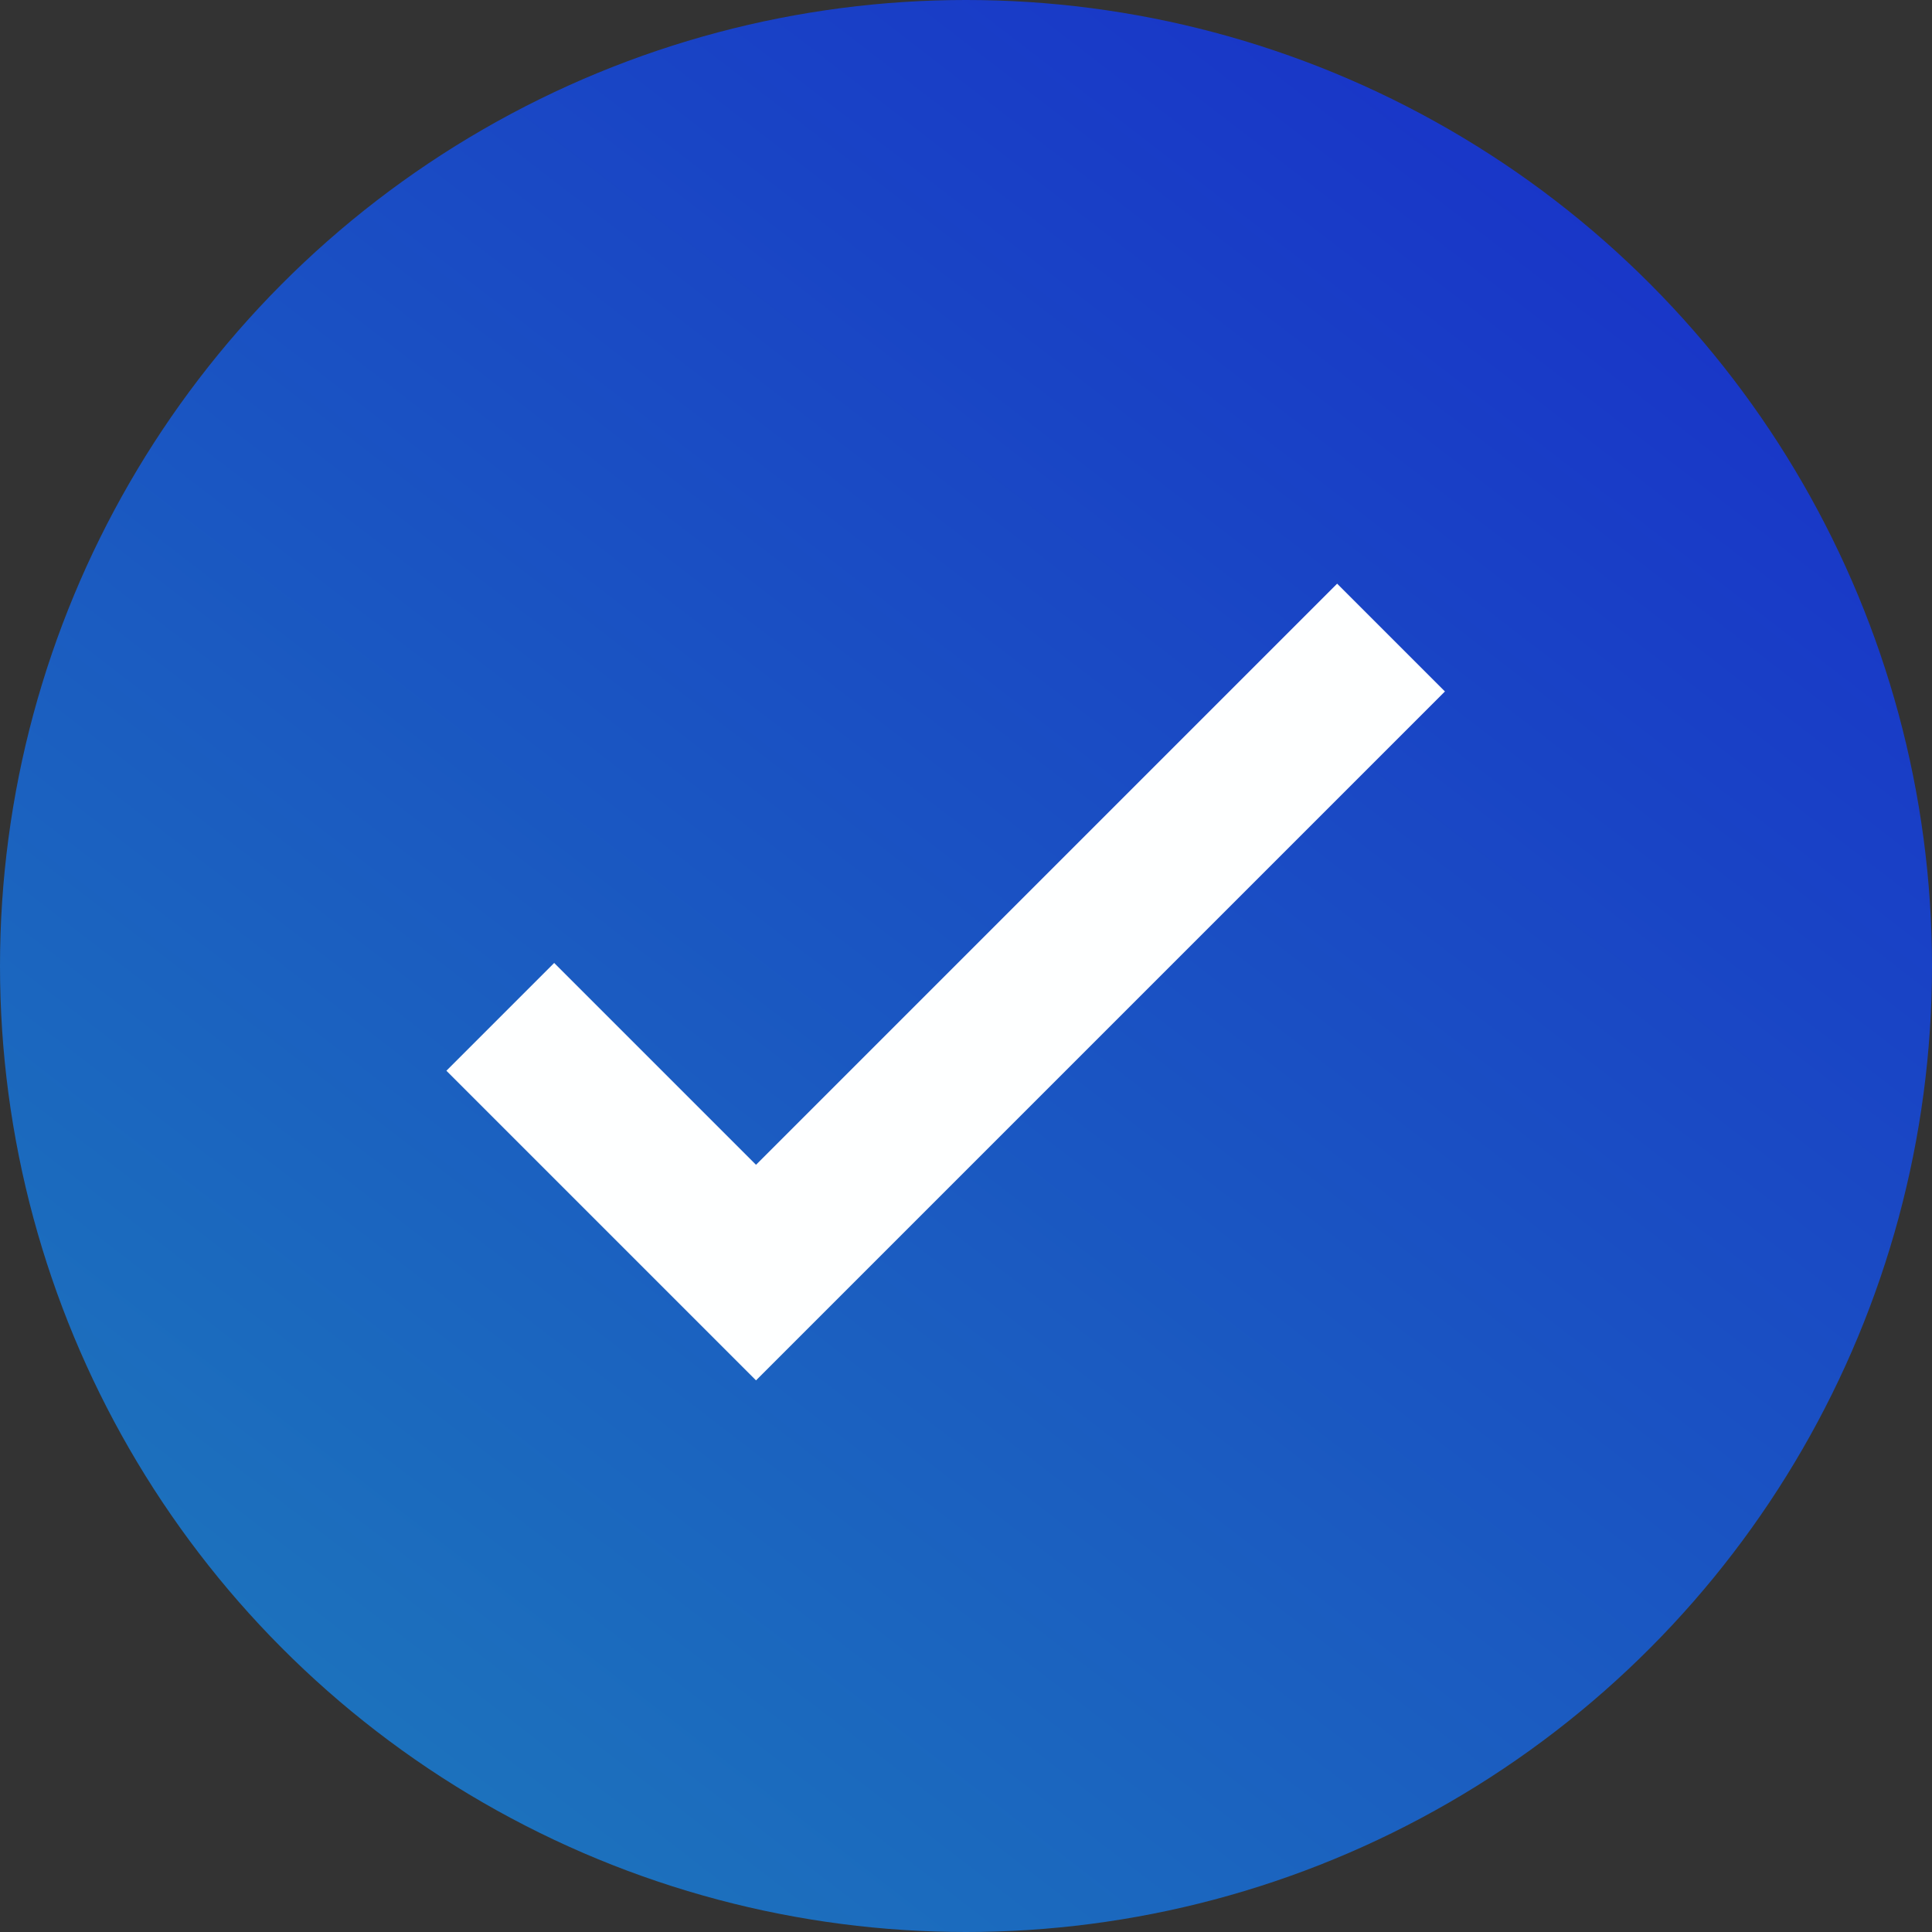
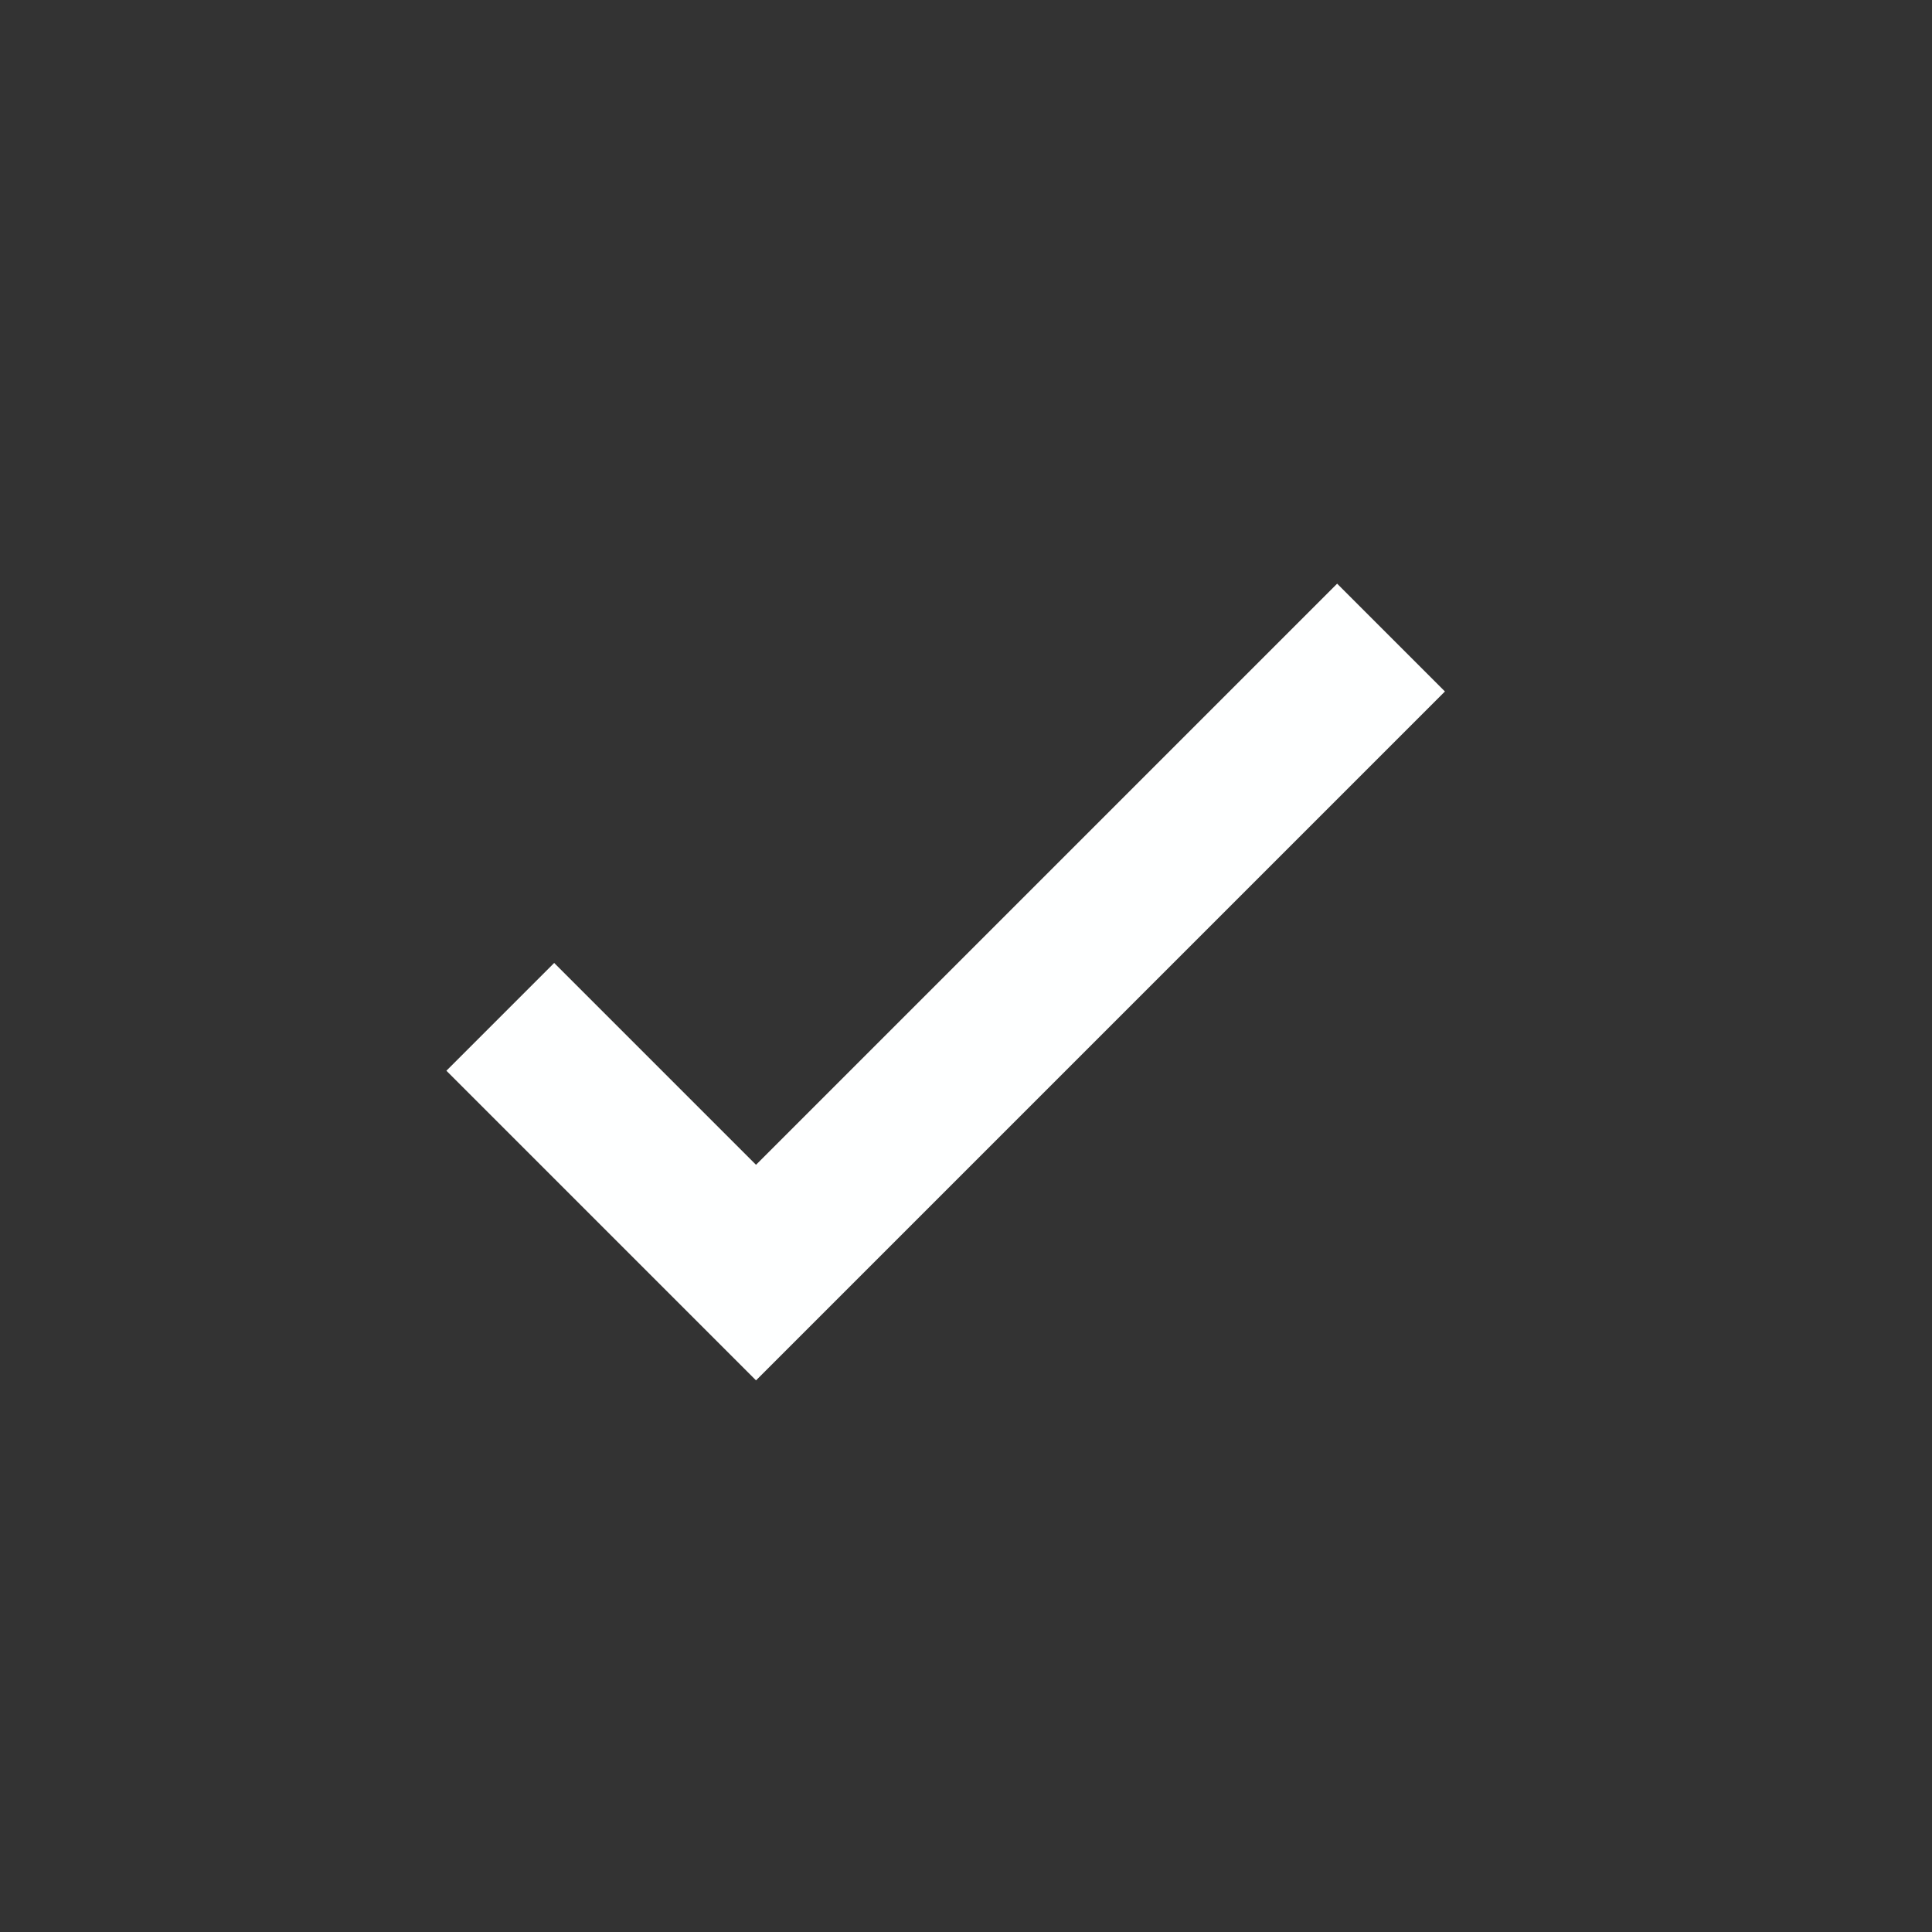
<svg xmlns="http://www.w3.org/2000/svg" height="38" viewBox="0 0 38 38" width="38">
  <rect x="0" y="0" width="38" height="38" fill="#333333" stroke="none" />
  <linearGradient id="a" gradientTransform="matrix(38 0 0 -38 34789 20883)" gradientUnits="userSpaceOnUse" x1="-914.57" x2="-915.34" y1="549.61" y2="548.61">
    <stop offset="0" stop-color="#182aca" />
    <stop offset="1" stop-color="#1c75bc" />
  </linearGradient>
-   <circle cx="19" cy="19" fill="url(#a)" r="19" />
  <path d="m14.87 27.15-6.09-6.09 2.12-2.12 3.97 3.97 11.43-11.43 2.12 2.12z" fill="#feffff" />
</svg>